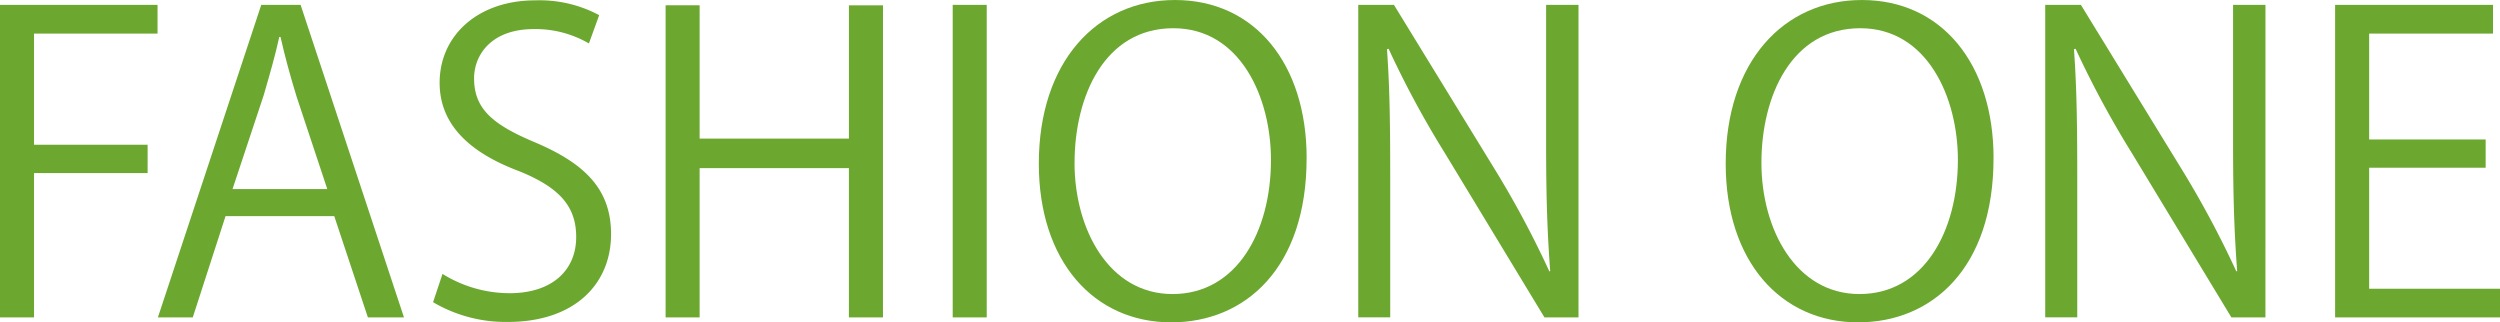
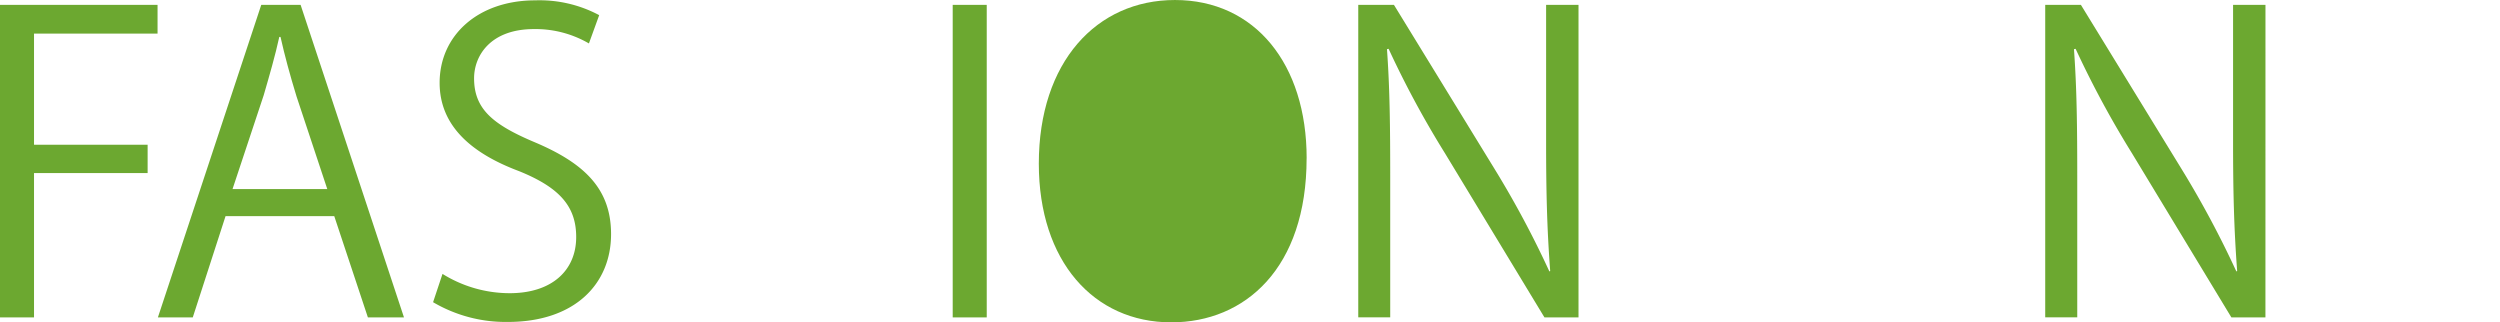
<svg xmlns="http://www.w3.org/2000/svg" width="205.027" height="26.435" viewBox="0 0 205.027 26.435">
  <g id="グループ_3282" data-name="グループ 3282" transform="translate(-120.979 -445.385)">
    <path id="パス_6193" data-name="パス 6193" d="M120.979,471.24V445.609H133.9v2.356H123.769v9.117h9.317v2.32h-9.317V471.24Z" transform="translate(0 0.175)" fill="#6ca830" />
    <path id="パス_6194" data-name="パス 6194" d="M148.427,471.241h-2.96l-2.759-8.308h-8.914l-2.689,8.308h-2.86l8.477-25.632h3.227Zm-6.291-10.528-2.523-7.6c-.536-1.75-.973-3.359-1.312-4.876h-.1c-.337,1.543-.807,3.16-1.278,4.78l-2.557,7.7Z" transform="translate(5.683 0.175)" fill="#6ca830" />
    <path id="パス_6195" data-name="パス 6195" d="M153.69,448.936a8.713,8.713,0,0,0-4.507-1.178c-3.566,0-4.911,2.183-4.911,4.036,0,2.525,1.547,3.8,4.977,5.246,4.138,1.75,6.257,3.869,6.257,7.536,0,4.067-2.96,7.2-8.476,7.2a11.755,11.755,0,0,1-6.121-1.62l.773-2.32a10.433,10.433,0,0,0,5.516,1.582c3.432,0,5.448-1.848,5.448-4.608,0-2.522-1.378-4.068-4.708-5.41-3.867-1.452-6.492-3.7-6.492-7.235,0-3.9,3.163-6.763,7.838-6.763a10.387,10.387,0,0,1,5.248,1.214Z" transform="translate(15.587 0.012)" fill="#6ca830" />
-     <path id="パス_6196" data-name="パス 6196" d="M169.436,471.225h-2.793V458.982H154.4v12.243H151.61v-25.6H154.4V456.56h12.245V445.629h2.793Z" transform="translate(23.956 0.191)" fill="#6ca830" />
    <rect id="長方形_3976" data-name="長方形 3976" width="2.791" height="25.632" transform="translate(199.111 445.784)" fill="#6ca830" />
-     <path id="パス_6197" data-name="パス 6197" d="M190.747,458.366c0,9.014-5.045,13.455-11.1,13.455-6.357,0-10.862-5.013-10.862-13.016,0-8.345,4.742-13.419,11.165-13.419,6.562,0,10.8,5.246,10.8,12.981m-19.036.369c0,5.451,2.823,10.764,8.037,10.764,5.28,0,8.073-5.147,8.073-11,0-5.147-2.522-10.8-8.007-10.8-5.647,0-8.1,5.583-8.1,11.031" transform="translate(37.388 0)" fill="#6ca830" />
+     <path id="パス_6197" data-name="パス 6197" d="M190.747,458.366c0,9.014-5.045,13.455-11.1,13.455-6.357,0-10.862-5.013-10.862-13.016,0-8.345,4.742-13.419,11.165-13.419,6.562,0,10.8,5.246,10.8,12.981m-19.036.369" transform="translate(37.388 0)" fill="#6ca830" />
    <path id="パス_6198" data-name="パス 6198" d="M201.549,471.241h-2.793l-8.173-13.485a78.839,78.839,0,0,1-4.608-8.543l-.134.03c.233,3.261.266,6.257.266,10.694v11.3h-2.621V445.609h2.926l8.274,13.492a79.353,79.353,0,0,1,4.473,8.37l.068-.034c-.269-3.562-.335-6.626-.335-10.66V445.609h2.657Z" transform="translate(48.885 0.175)" fill="#6ca830" />
-     <path id="パス_6199" data-name="パス 6199" d="M222.361,458.366c0,9.014-5.045,13.455-11.1,13.455-6.357,0-10.865-5.013-10.865-13.016,0-8.345,4.744-13.419,11.168-13.419,6.558,0,10.8,5.246,10.8,12.981m-19.038.369c0,5.451,2.825,10.764,8.039,10.764,5.28,0,8.073-5.147,8.073-11,0-5.147-2.523-10.8-8.005-10.8-5.651,0-8.107,5.583-8.107,11.031" transform="translate(62.109 0)" fill="#6ca830" />
    <path id="パス_6200" data-name="パス 6200" d="M233.16,471.241h-2.792L222.2,457.756a79.779,79.779,0,0,1-4.608-8.543l-.134.03c.233,3.261.269,6.257.269,10.694v11.3H215.1V445.609h2.926L226.3,459.1a80.057,80.057,0,0,1,4.475,8.37l.066-.034c-.267-3.562-.335-6.626-.335-10.66V445.609h2.657Z" transform="translate(73.609 0.175)" fill="#6ca830" />
-     <path id="パス_6201" data-name="パス 6201" d="M241.963,471.24H228.44V445.609h12.95v2.356H231.233v8.682h9.554v2.319h-9.554v9.923h10.73Z" transform="translate(84.043 0.175)" fill="#6ca830" />
  </g>
</svg>